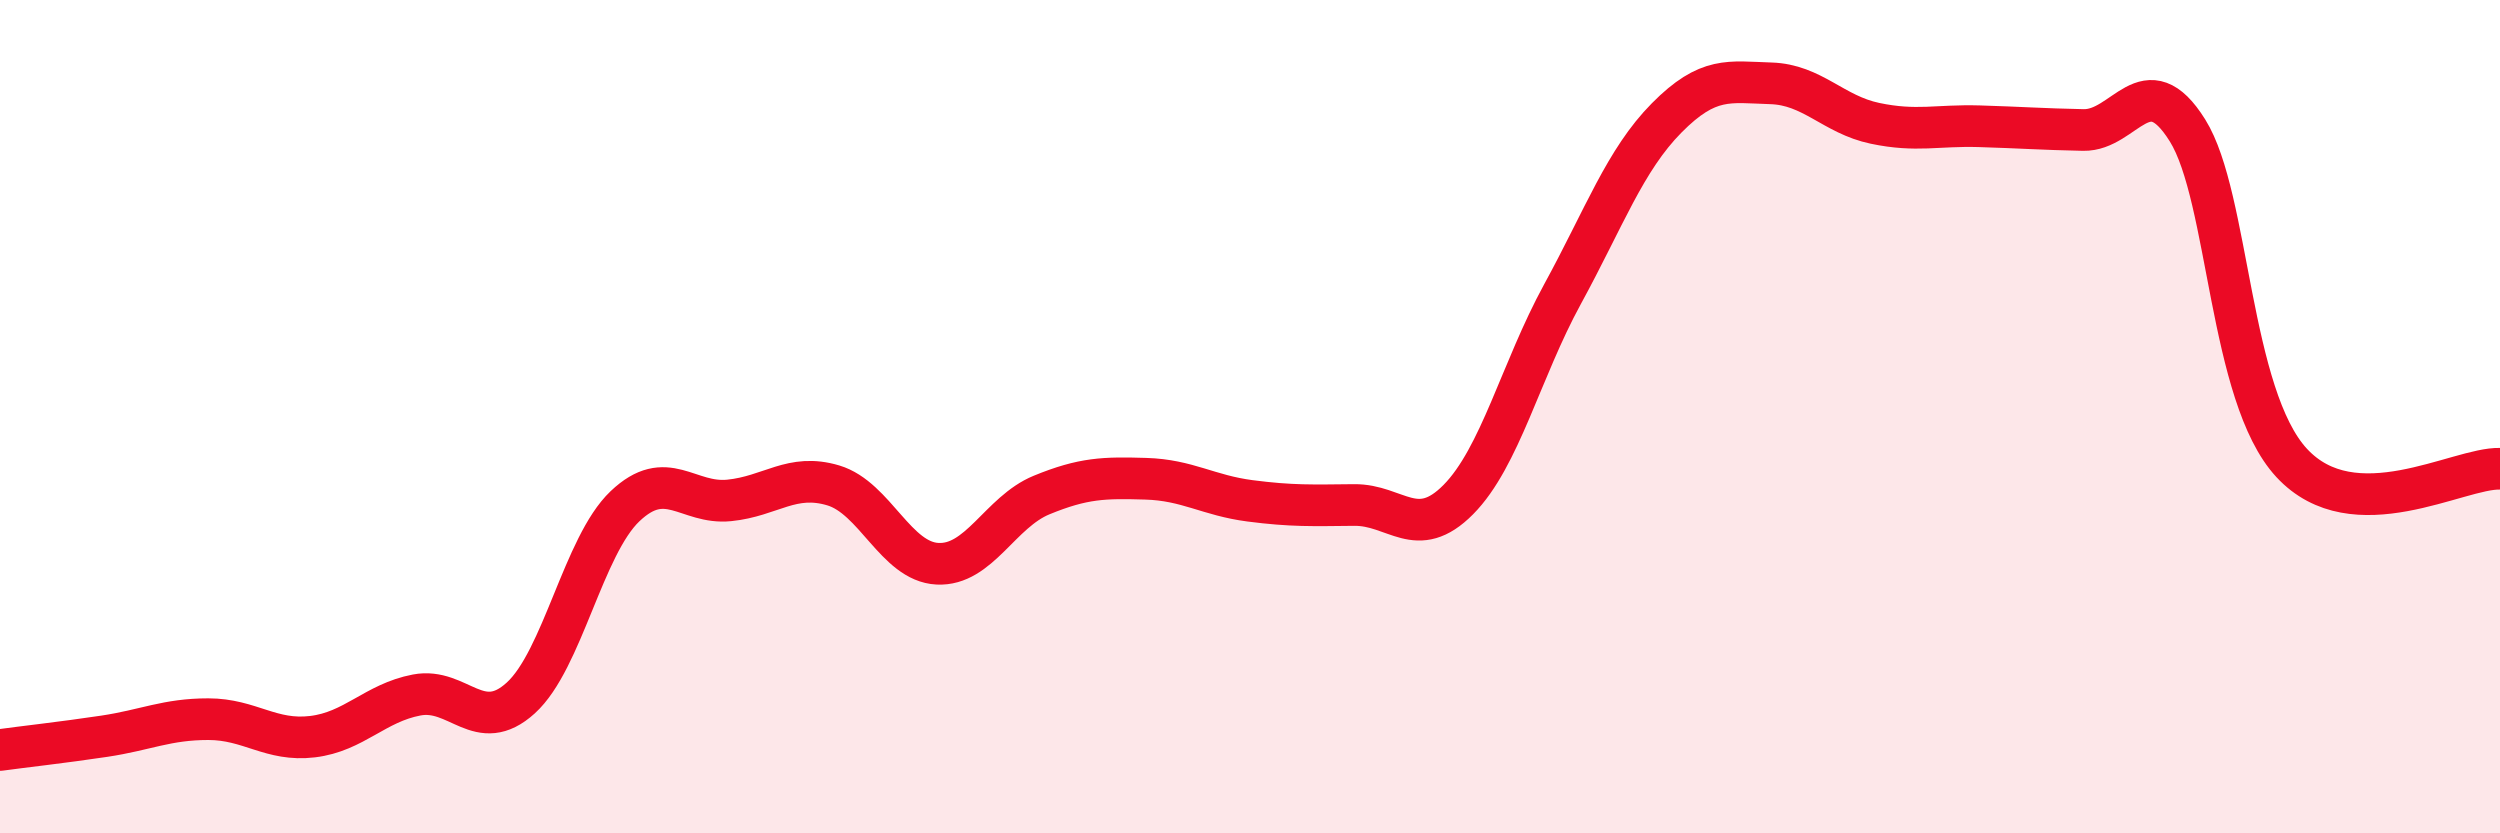
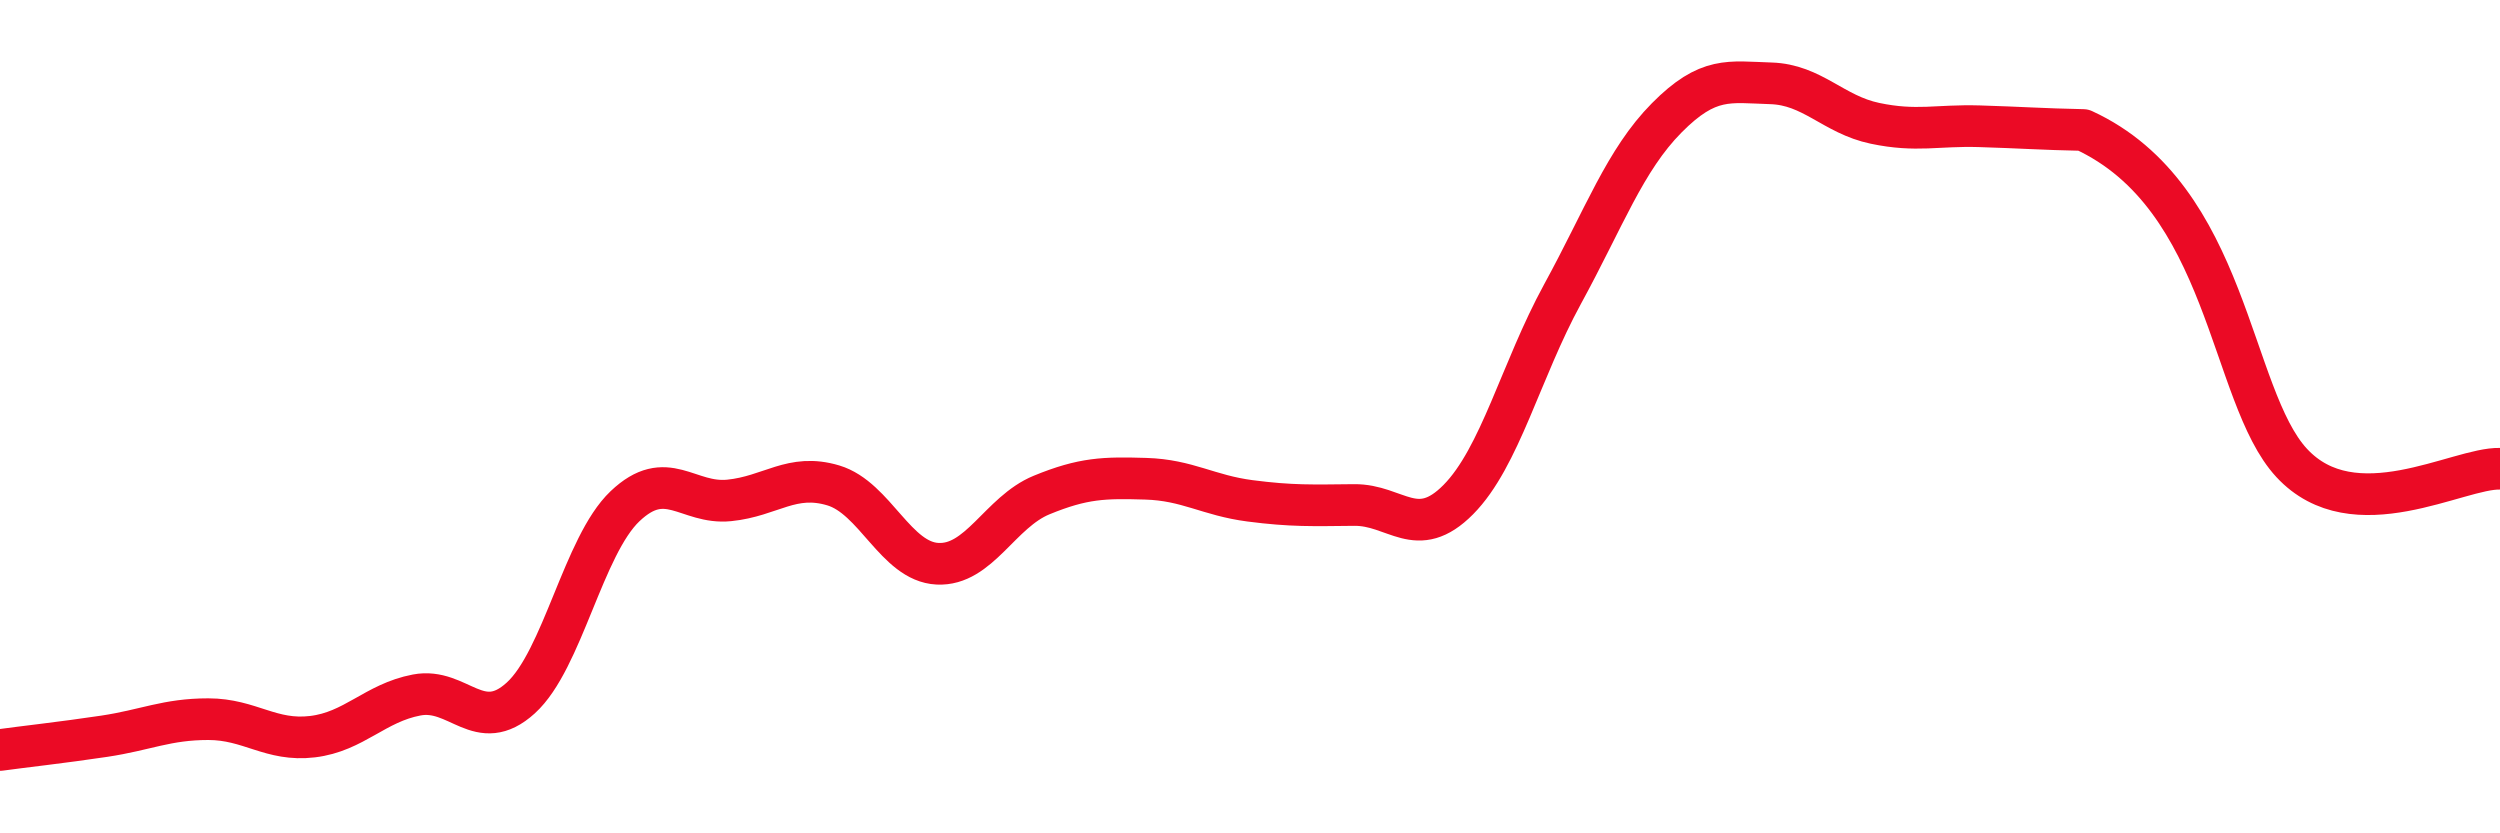
<svg xmlns="http://www.w3.org/2000/svg" width="60" height="20" viewBox="0 0 60 20">
-   <path d="M 0,18 C 0.5,17.93 1.5,17.82 2.5,17.67 C 3.5,17.52 4,17.26 5,17.26 C 6,17.26 6.5,17.8 7.5,17.68 C 8.5,17.56 9,16.87 10,16.68 C 11,16.49 11.5,17.66 12.5,16.75 C 13.5,15.84 14,13.1 15,12.15 C 16,11.2 16.5,12.11 17.5,12.01 C 18.5,11.91 19,11.35 20,11.65 C 21,11.95 21.5,13.48 22.5,13.53 C 23.5,13.58 24,12.29 25,11.88 C 26,11.47 26.5,11.46 27.5,11.49 C 28.5,11.52 29,11.89 30,12.02 C 31,12.15 31.5,12.13 32.5,12.12 C 33.5,12.11 34,13 35,11.99 C 36,10.98 36.5,8.89 37.5,7.06 C 38.5,5.23 39,3.84 40,2.83 C 41,1.82 41.5,1.97 42.5,2 C 43.5,2.03 44,2.75 45,2.96 C 46,3.17 46.5,3 47.5,3.03 C 48.5,3.06 49,3.1 50,3.12 C 51,3.14 51.5,1.53 52.5,3.13 C 53.5,4.73 53.5,9.49 55,11.11 C 56.5,12.73 59,11.22 60,11.25L60 20L0 20Z" fill="#EB0A25" opacity="0.1" stroke-linecap="round" stroke-linejoin="round" />
-   <path d="M 0,18 C 0.5,17.93 1.5,17.82 2.5,17.67 C 3.5,17.52 4,17.26 5,17.26 C 6,17.26 6.5,17.8 7.5,17.68 C 8.5,17.56 9,16.87 10,16.68 C 11,16.49 11.5,17.66 12.5,16.75 C 13.5,15.84 14,13.1 15,12.15 C 16,11.2 16.5,12.11 17.5,12.01 C 18.5,11.91 19,11.35 20,11.65 C 21,11.95 21.5,13.48 22.5,13.53 C 23.5,13.58 24,12.29 25,11.88 C 26,11.47 26.5,11.46 27.5,11.49 C 28.5,11.52 29,11.89 30,12.02 C 31,12.15 31.5,12.13 32.5,12.12 C 33.5,12.11 34,13 35,11.99 C 36,10.98 36.5,8.89 37.5,7.06 C 38.5,5.23 39,3.84 40,2.83 C 41,1.82 41.5,1.97 42.5,2 C 43.5,2.03 44,2.75 45,2.96 C 46,3.17 46.5,3 47.5,3.03 C 48.5,3.06 49,3.1 50,3.12 C 51,3.14 51.5,1.53 52.5,3.13 C 53.5,4.73 53.5,9.49 55,11.11 C 56.5,12.73 59,11.22 60,11.25" stroke="#EB0A25" stroke-width="1" fill="none" stroke-linecap="round" stroke-linejoin="round" />
+   <path d="M 0,18 C 0.5,17.93 1.5,17.82 2.5,17.67 C 3.5,17.52 4,17.26 5,17.26 C 6,17.26 6.5,17.8 7.5,17.68 C 8.5,17.56 9,16.87 10,16.68 C 11,16.49 11.5,17.66 12.5,16.75 C 13.5,15.84 14,13.1 15,12.15 C 16,11.2 16.5,12.11 17.5,12.01 C 18.5,11.91 19,11.35 20,11.65 C 21,11.95 21.5,13.48 22.5,13.53 C 23.5,13.58 24,12.29 25,11.88 C 26,11.47 26.5,11.46 27.5,11.49 C 28.5,11.52 29,11.89 30,12.02 C 31,12.15 31.5,12.13 32.5,12.12 C 33.5,12.11 34,13 35,11.99 C 36,10.98 36.5,8.89 37.5,7.06 C 38.5,5.23 39,3.84 40,2.83 C 41,1.82 41.5,1.97 42.5,2 C 43.5,2.03 44,2.75 45,2.96 C 46,3.17 46.5,3 47.5,3.03 C 48.5,3.06 49,3.1 50,3.12 C 53.5,4.73 53.5,9.49 55,11.11 C 56.5,12.73 59,11.22 60,11.25" stroke="#EB0A25" stroke-width="1" fill="none" stroke-linecap="round" stroke-linejoin="round" />
</svg>